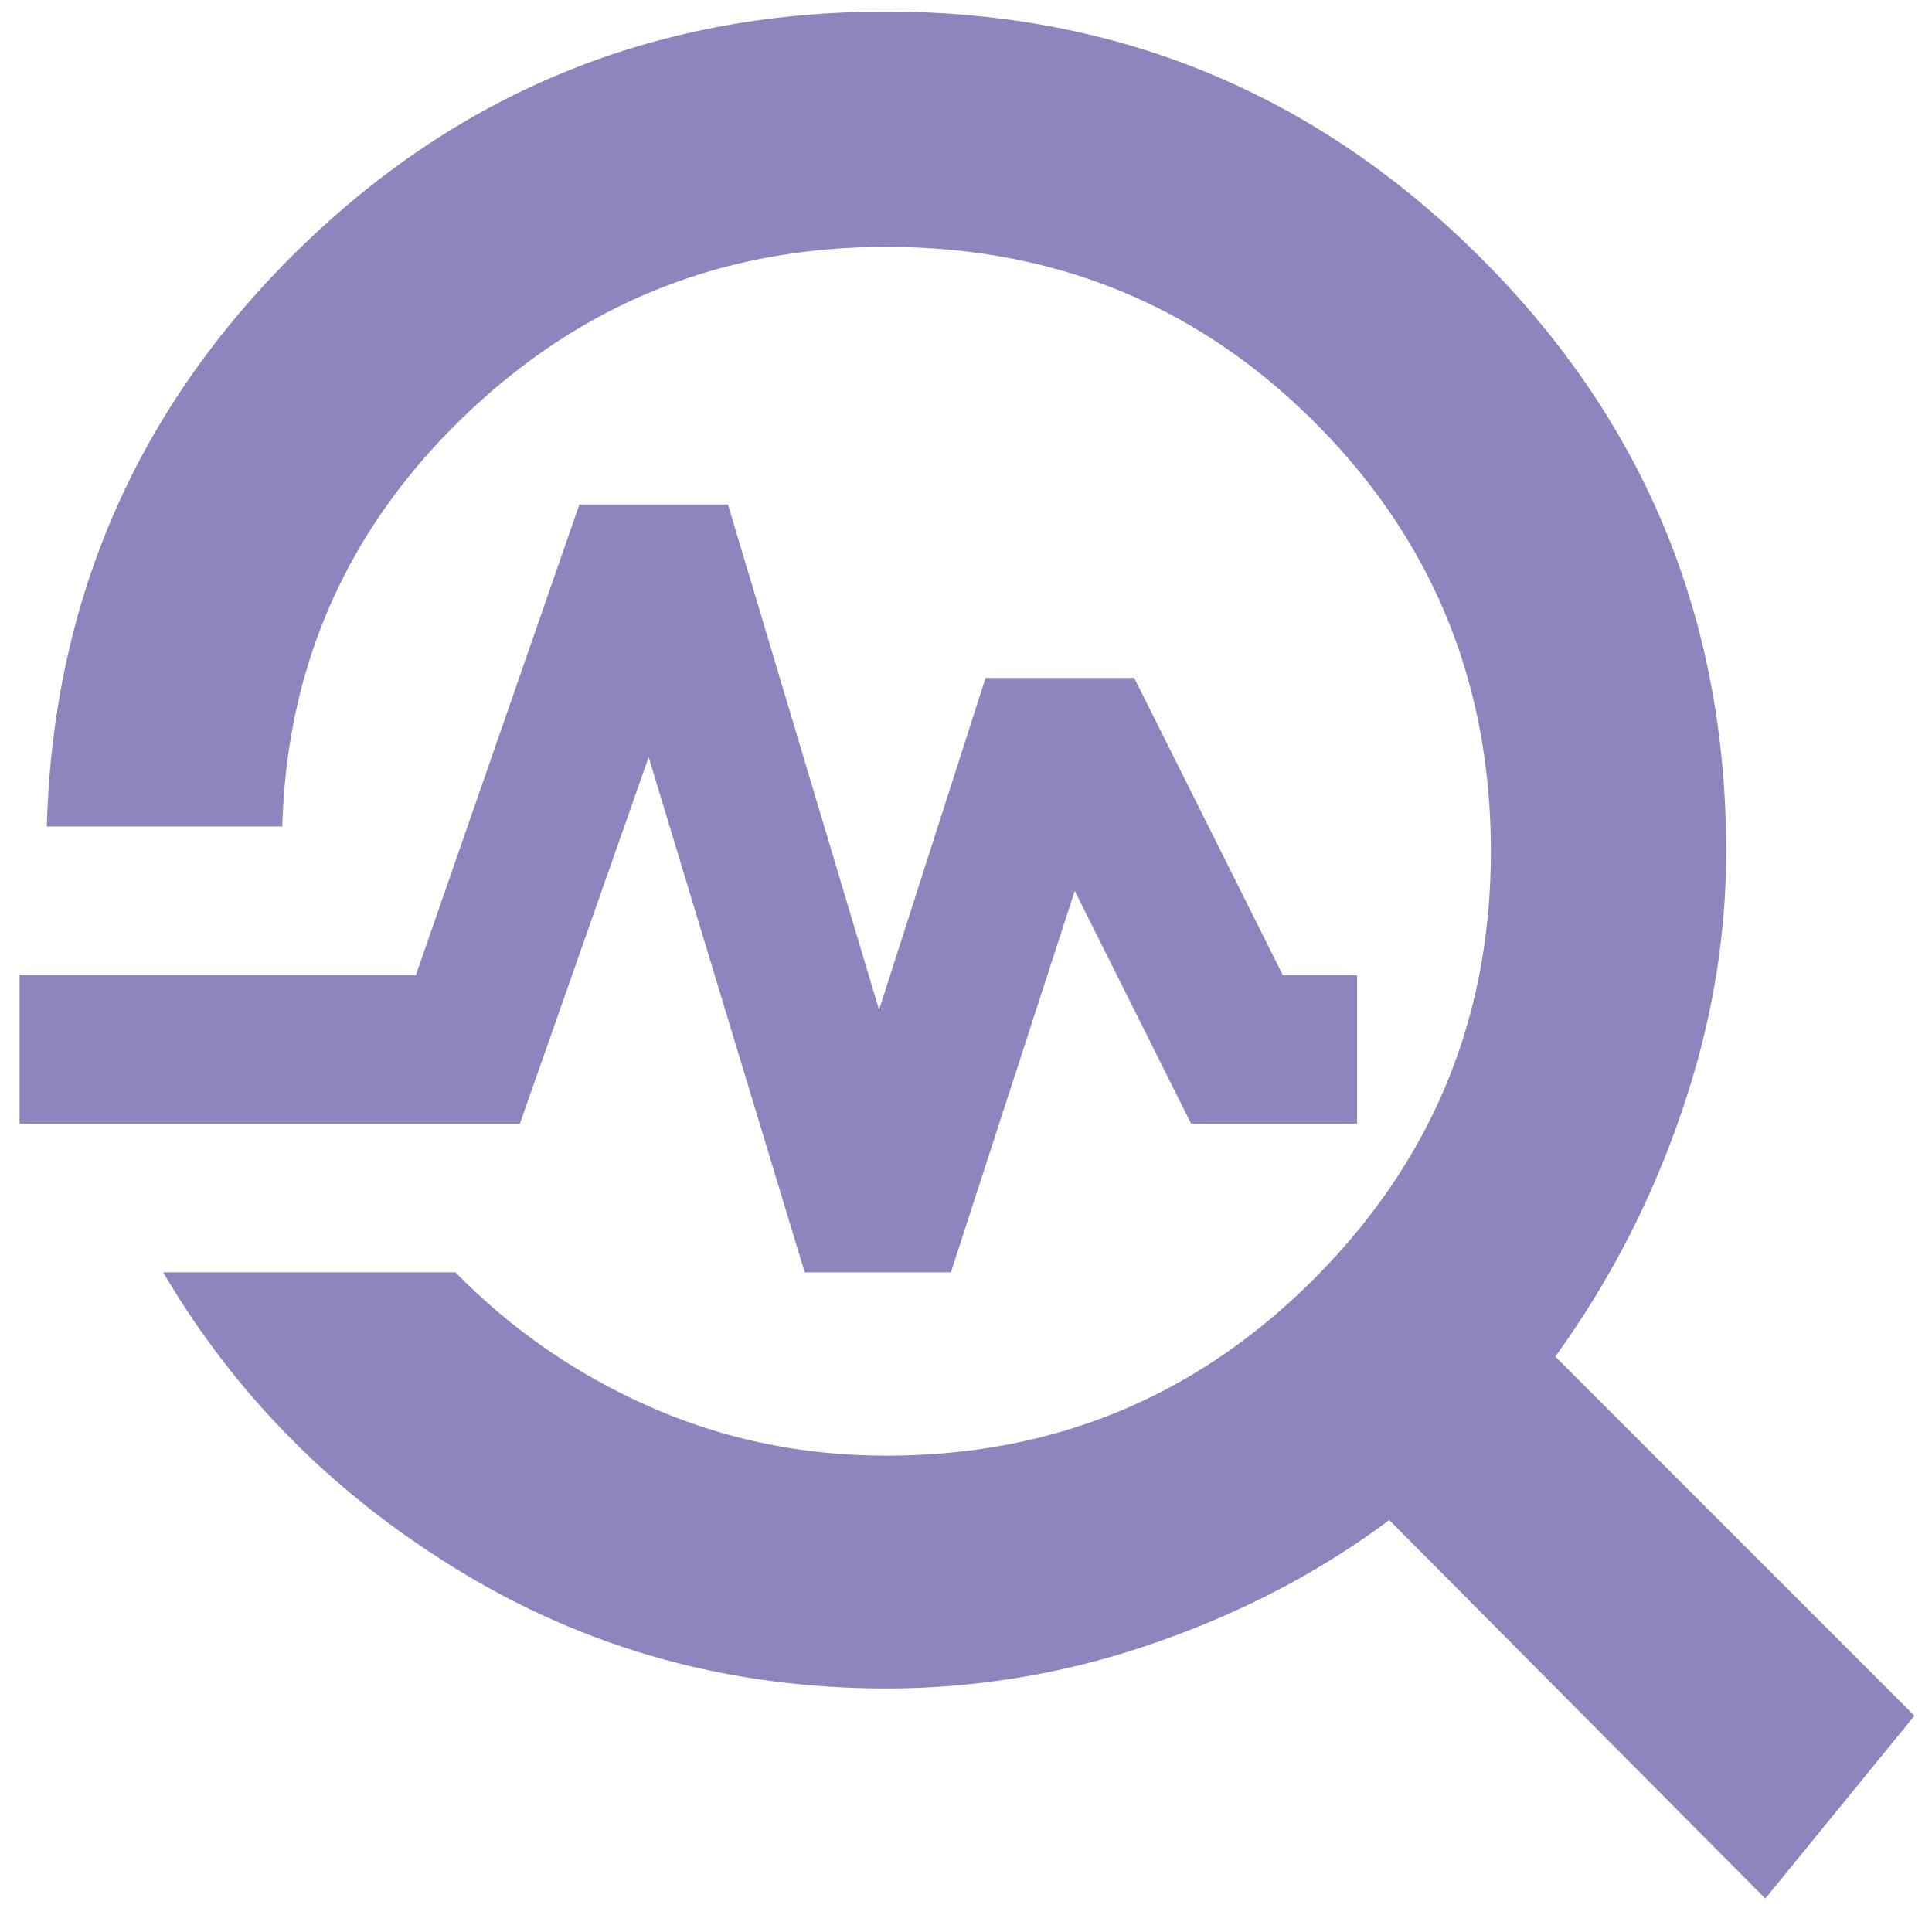
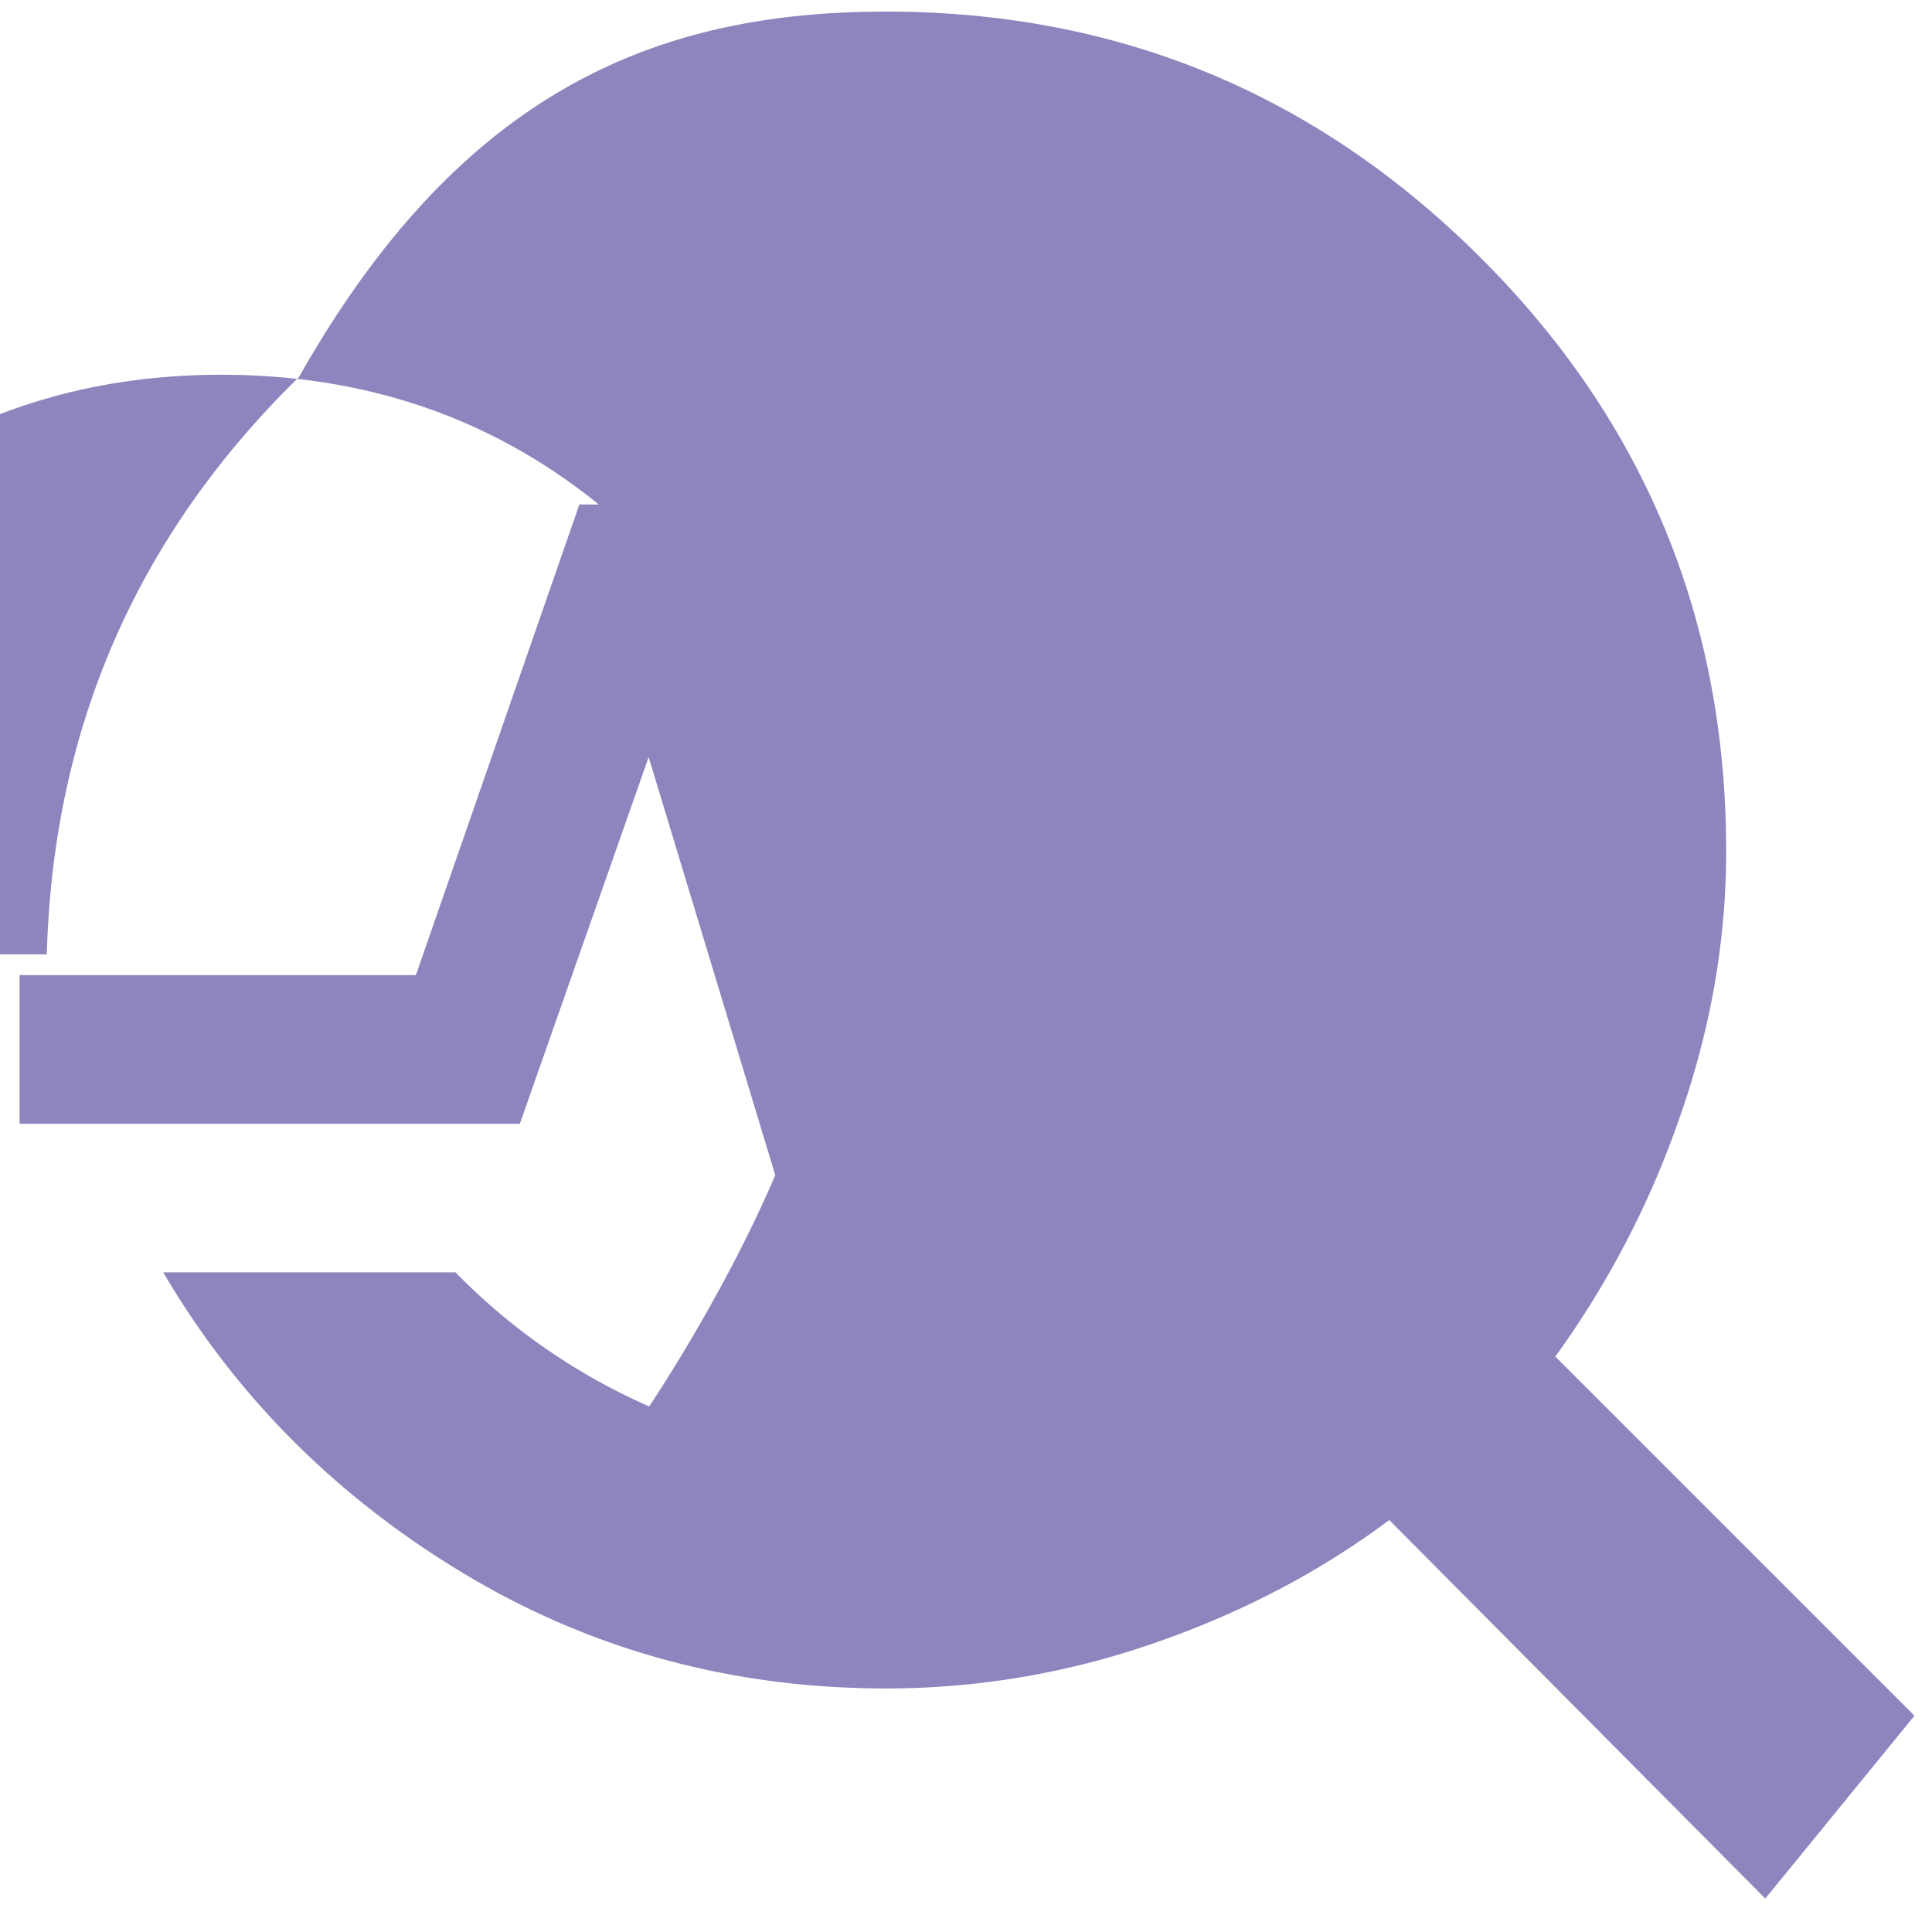
<svg xmlns="http://www.w3.org/2000/svg" width="39" height="39" fill="none">
-   <path fill="#8D86BE" d="m35.634 38.324-7.59-7.64c-1.404 1.05-2.988 1.878-4.753 2.487a16.442 16.442 0 0 1-5.396.913c-3.119 0-5.965-.775-8.54-2.325-2.573-1.55-4.594-3.575-6.06-6.075h5.9a12.468 12.468 0 0 0 3.909 2.706c1.494.663 3.09.994 4.79.994 3.384 0 6.263-1.192 8.638-3.575s3.563-5.258 3.563-8.623c0-3.4-1.182-6.283-3.546-8.65-2.363-2.368-5.248-3.552-8.655-3.552-3.311 0-6.15 1.137-8.515 3.41-2.366 2.273-3.592 5.036-3.68 8.29H.945c.125-4.573 1.822-8.458 5.09-11.654C9.306 1.833 13.256.234 17.888.234c4.672 0 8.666 1.65 11.982 4.95 3.317 3.3 4.975 7.3 4.975 12 0 1.8-.312 3.59-.938 5.372a18.57 18.57 0 0 1-2.511 4.828l7.25 7.25-3.01 3.69Zm-19.39-12.64-3.15-10.4-2.6 7.4H.395v-3h8l3.3-9.5h3l3.05 10.2 2.15-6.7h3l3 6h1.5v3h-3.35l-2.35-4.7-2.5 7.7h-2.95Z" />
+   <path fill="#8D86BE" d="m35.634 38.324-7.59-7.64c-1.404 1.05-2.988 1.878-4.753 2.487a16.442 16.442 0 0 1-5.396.913c-3.119 0-5.965-.775-8.54-2.325-2.573-1.55-4.594-3.575-6.06-6.075h5.9a12.468 12.468 0 0 0 3.909 2.706s3.563-5.258 3.563-8.623c0-3.4-1.182-6.283-3.546-8.65-2.363-2.368-5.248-3.552-8.655-3.552-3.311 0-6.15 1.137-8.515 3.41-2.366 2.273-3.592 5.036-3.68 8.29H.945c.125-4.573 1.822-8.458 5.09-11.654C9.306 1.833 13.256.234 17.888.234c4.672 0 8.666 1.65 11.982 4.95 3.317 3.3 4.975 7.3 4.975 12 0 1.8-.312 3.59-.938 5.372a18.57 18.57 0 0 1-2.511 4.828l7.25 7.25-3.01 3.69Zm-19.39-12.64-3.15-10.4-2.6 7.4H.395v-3h8l3.3-9.5h3l3.05 10.2 2.15-6.7h3l3 6h1.5v3h-3.35l-2.35-4.7-2.5 7.7h-2.95Z" />
</svg>